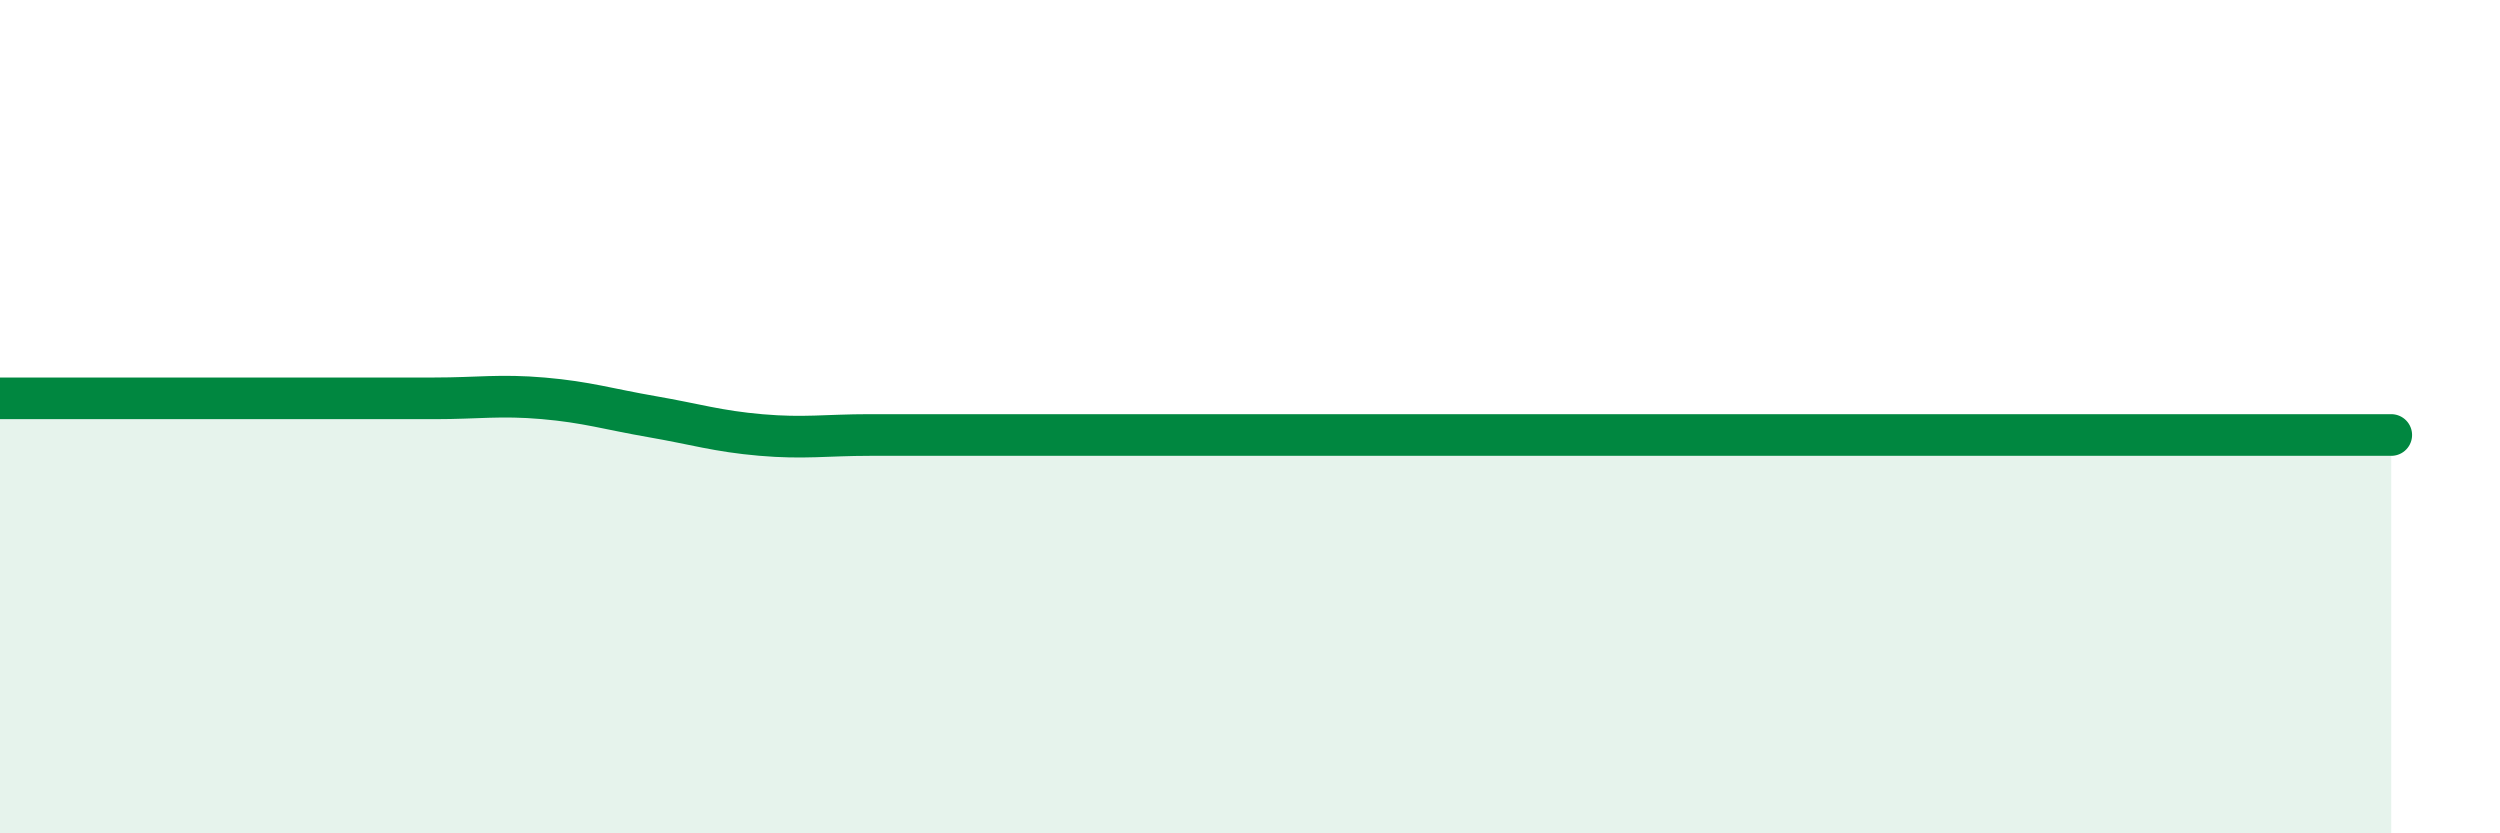
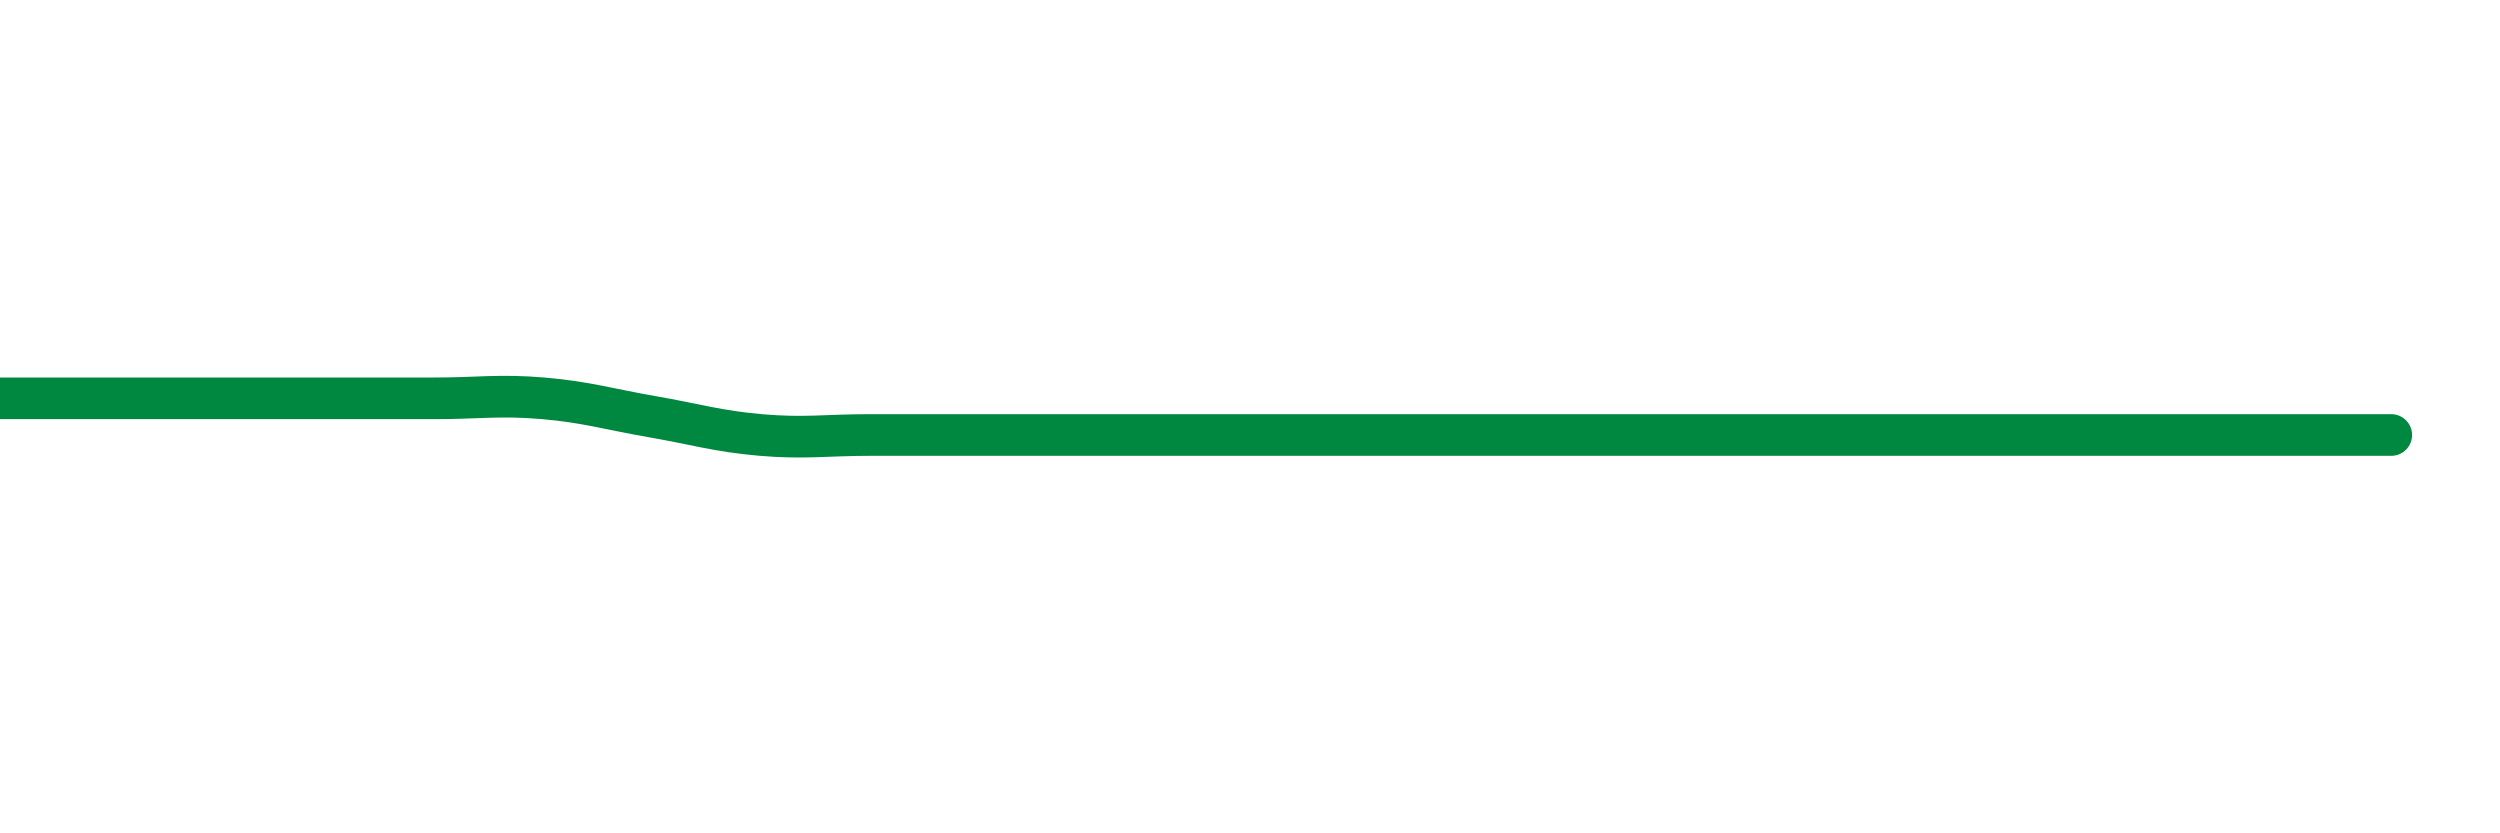
<svg xmlns="http://www.w3.org/2000/svg" width="60" height="20" viewBox="0 0 60 20">
-   <path d="M 0,9.56 C 0.52,9.56 1.57,9.56 2.61,9.56 C 3.65,9.56 4.18,9.56 5.22,9.56 C 6.26,9.56 6.79,9.56 7.83,9.56 C 8.87,9.56 9.39,9.56 10.43,9.56 C 11.47,9.56 12,9.47 13.04,9.56 C 14.08,9.65 14.61,9.82 15.65,10 C 16.69,10.18 17.22,10.35 18.26,10.44 C 19.3,10.53 19.83,10.44 20.87,10.44 C 21.91,10.44 22.44,10.44 23.48,10.44 C 24.52,10.44 25.05,10.44 26.09,10.44 C 27.13,10.44 27.66,10.44 28.7,10.44 C 29.74,10.44 30.26,10.44 31.3,10.44 C 32.34,10.44 32.87,10.44 33.91,10.44 C 34.95,10.44 35.48,10.44 36.52,10.44 C 37.56,10.44 38.09,10.44 39.13,10.44 C 40.17,10.44 40.7,10.44 41.74,10.44 C 42.78,10.44 43.31,10.44 44.35,10.44 C 45.39,10.44 45.92,10.44 46.96,10.44 C 48,10.44 48.53,10.44 49.57,10.44 C 50.61,10.44 51.13,10.44 52.17,10.44 C 53.21,10.44 53.74,10.44 54.78,10.44 C 55.82,10.44 56.87,10.44 57.39,10.44L57.39 20L0 20Z" fill="#008740" opacity="0.1" stroke-linecap="round" stroke-linejoin="round" />
-   <path d="M 0,9.56 C 0.52,9.56 1.57,9.56 2.61,9.56 C 3.65,9.56 4.18,9.56 5.22,9.56 C 6.26,9.56 6.79,9.56 7.83,9.56 C 8.87,9.56 9.39,9.56 10.43,9.56 C 11.47,9.56 12,9.47 13.04,9.56 C 14.08,9.65 14.61,9.82 15.65,10 C 16.69,10.18 17.22,10.35 18.26,10.44 C 19.3,10.53 19.83,10.44 20.87,10.44 C 21.91,10.44 22.44,10.44 23.48,10.44 C 24.52,10.44 25.05,10.44 26.09,10.44 C 27.13,10.44 27.66,10.44 28.7,10.44 C 29.74,10.44 30.26,10.44 31.3,10.44 C 32.34,10.44 32.87,10.44 33.91,10.44 C 34.95,10.44 35.48,10.44 36.52,10.44 C 37.56,10.44 38.09,10.44 39.13,10.44 C 40.17,10.44 40.7,10.44 41.74,10.44 C 42.78,10.44 43.31,10.44 44.35,10.44 C 45.39,10.44 45.92,10.44 46.96,10.44 C 48,10.44 48.53,10.44 49.57,10.44 C 50.61,10.44 51.13,10.44 52.17,10.44 C 53.21,10.44 53.74,10.44 54.78,10.44 C 55.82,10.44 56.87,10.44 57.39,10.44" stroke="#008740" stroke-width="1" fill="none" stroke-linecap="round" stroke-linejoin="round" />
+   <path d="M 0,9.56 C 0.52,9.56 1.57,9.56 2.61,9.56 C 3.65,9.56 4.18,9.56 5.22,9.56 C 8.87,9.56 9.39,9.56 10.43,9.56 C 11.47,9.56 12,9.47 13.04,9.56 C 14.08,9.65 14.61,9.82 15.65,10 C 16.69,10.18 17.22,10.35 18.26,10.44 C 19.3,10.53 19.83,10.44 20.87,10.44 C 21.91,10.44 22.44,10.44 23.48,10.44 C 24.52,10.44 25.05,10.44 26.09,10.44 C 27.13,10.44 27.66,10.44 28.7,10.44 C 29.74,10.44 30.26,10.44 31.3,10.44 C 32.34,10.44 32.87,10.44 33.91,10.44 C 34.95,10.44 35.48,10.44 36.52,10.44 C 37.56,10.44 38.09,10.44 39.13,10.44 C 40.17,10.44 40.7,10.44 41.74,10.44 C 42.78,10.44 43.31,10.44 44.35,10.44 C 45.39,10.44 45.92,10.44 46.96,10.44 C 48,10.44 48.53,10.44 49.57,10.44 C 50.61,10.44 51.13,10.44 52.17,10.44 C 53.21,10.44 53.74,10.44 54.78,10.44 C 55.82,10.44 56.87,10.44 57.39,10.44" stroke="#008740" stroke-width="1" fill="none" stroke-linecap="round" stroke-linejoin="round" />
</svg>